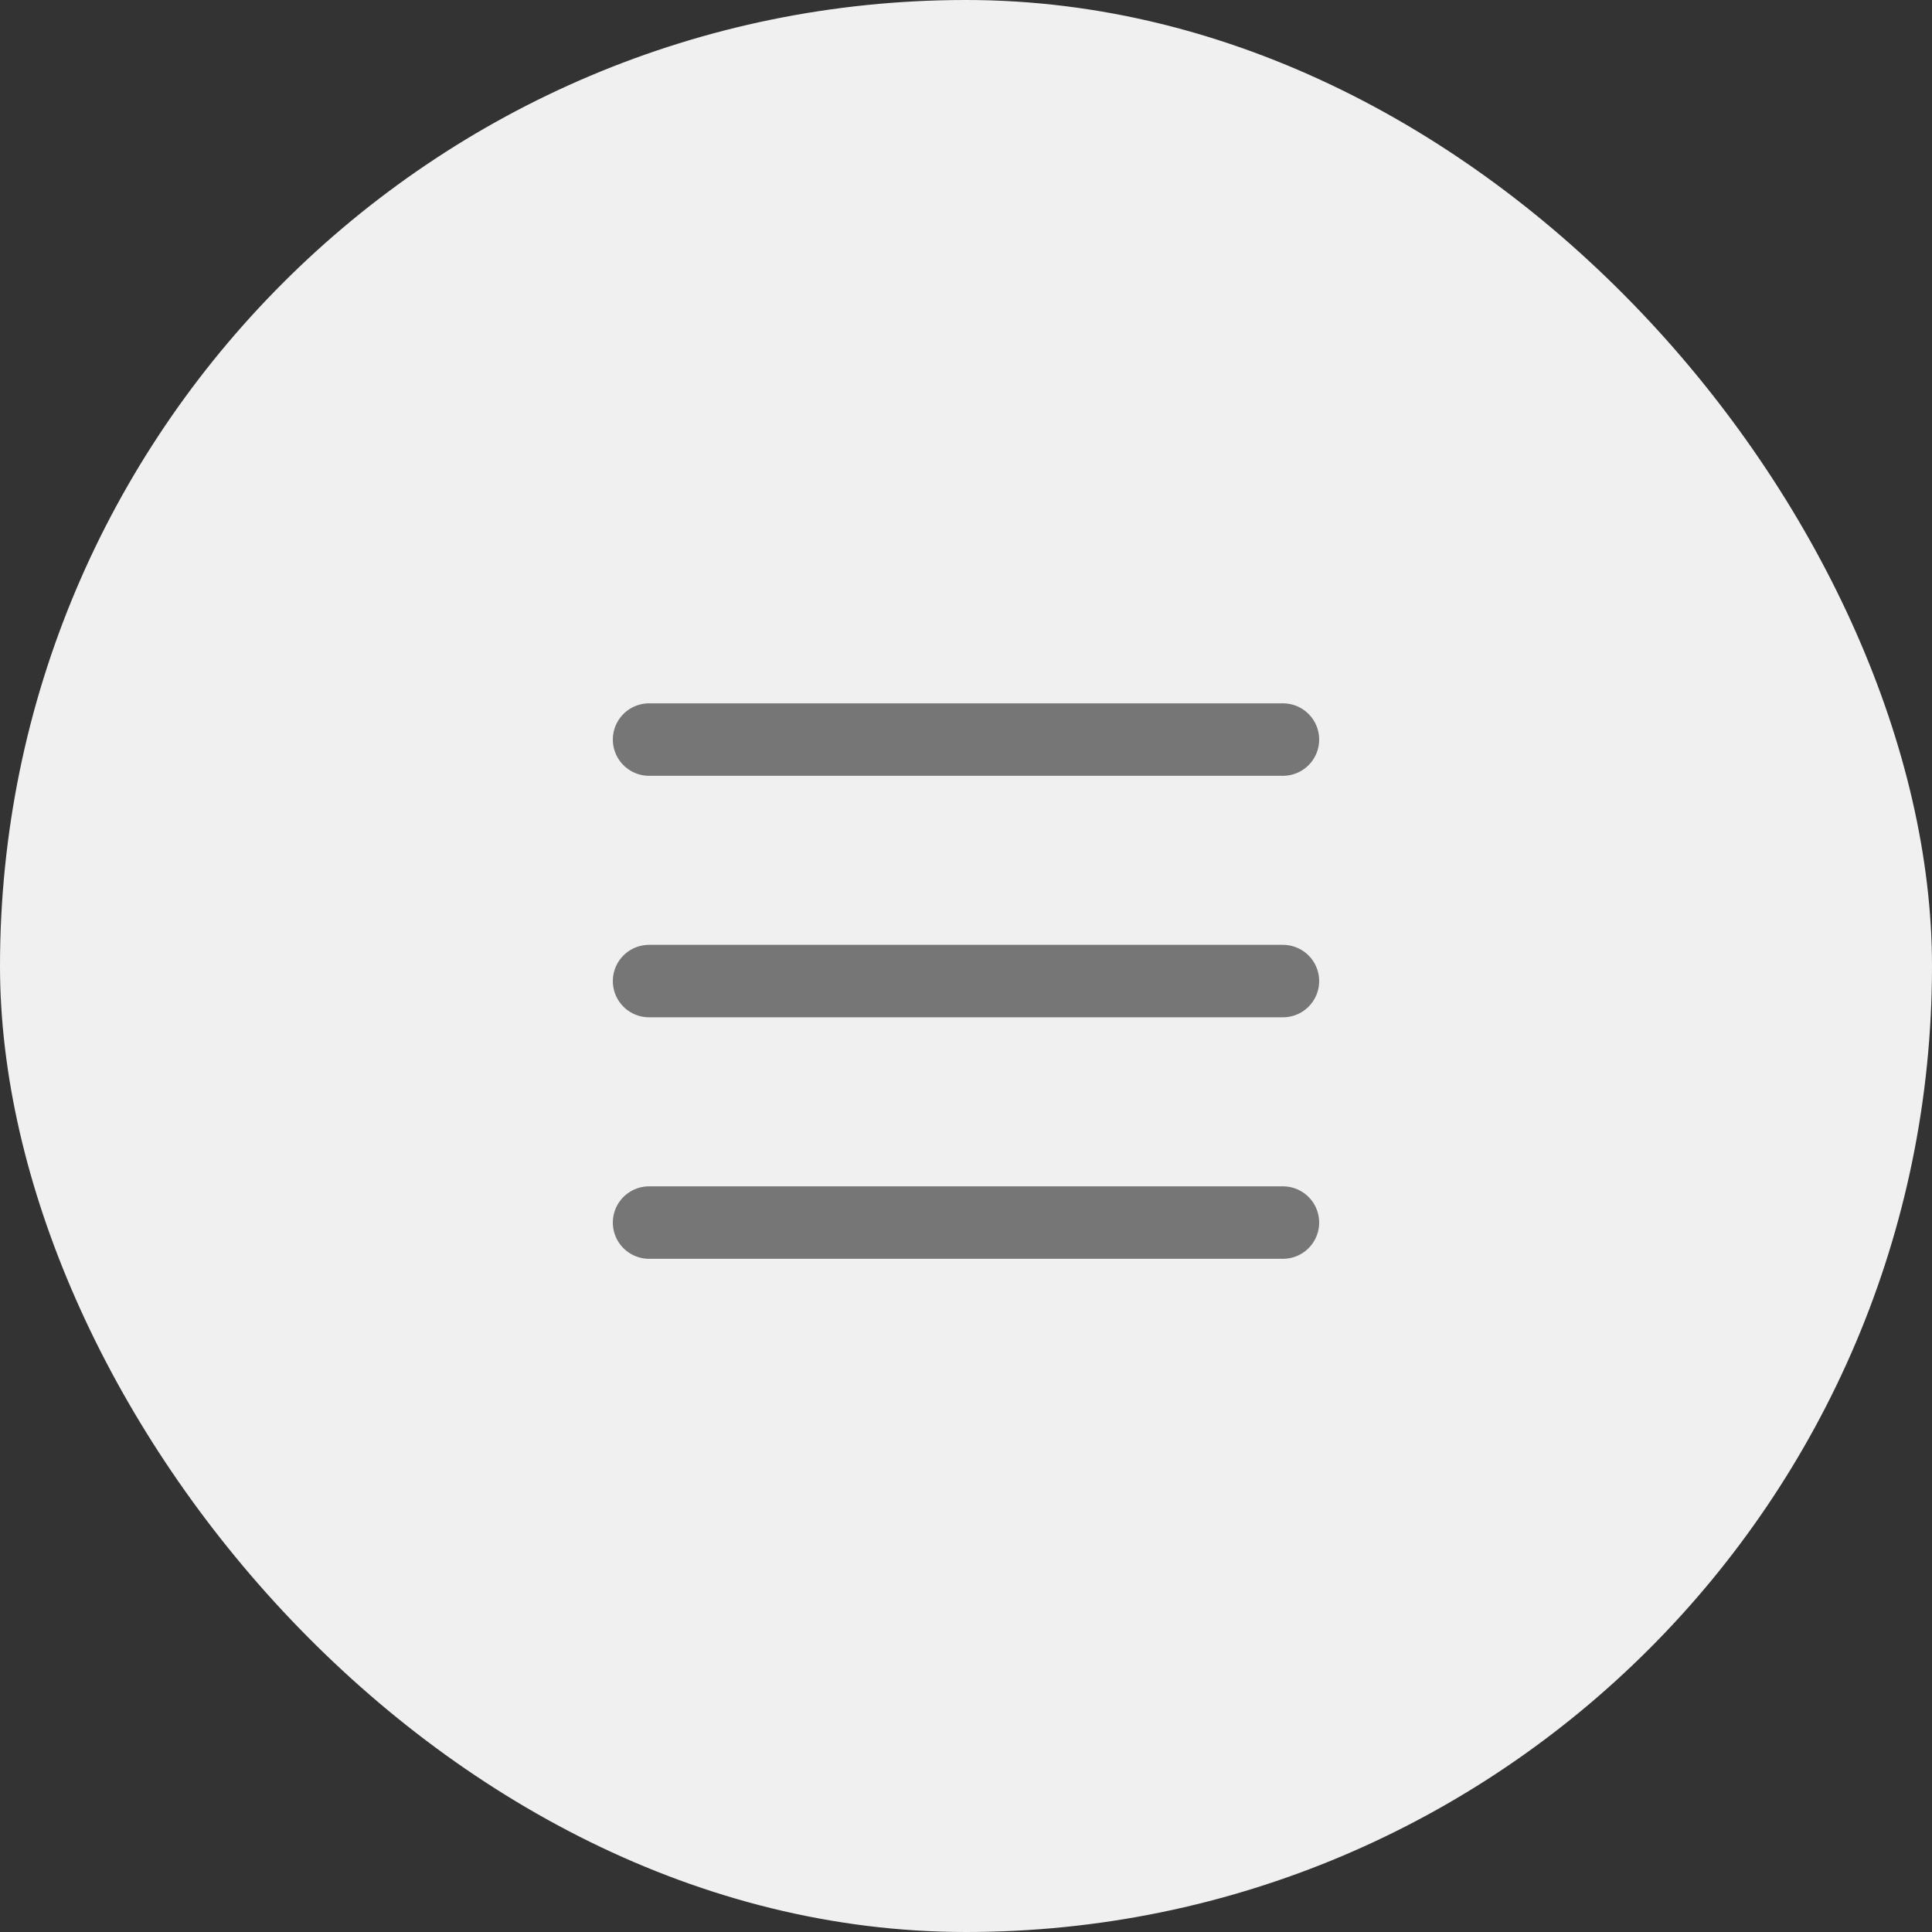
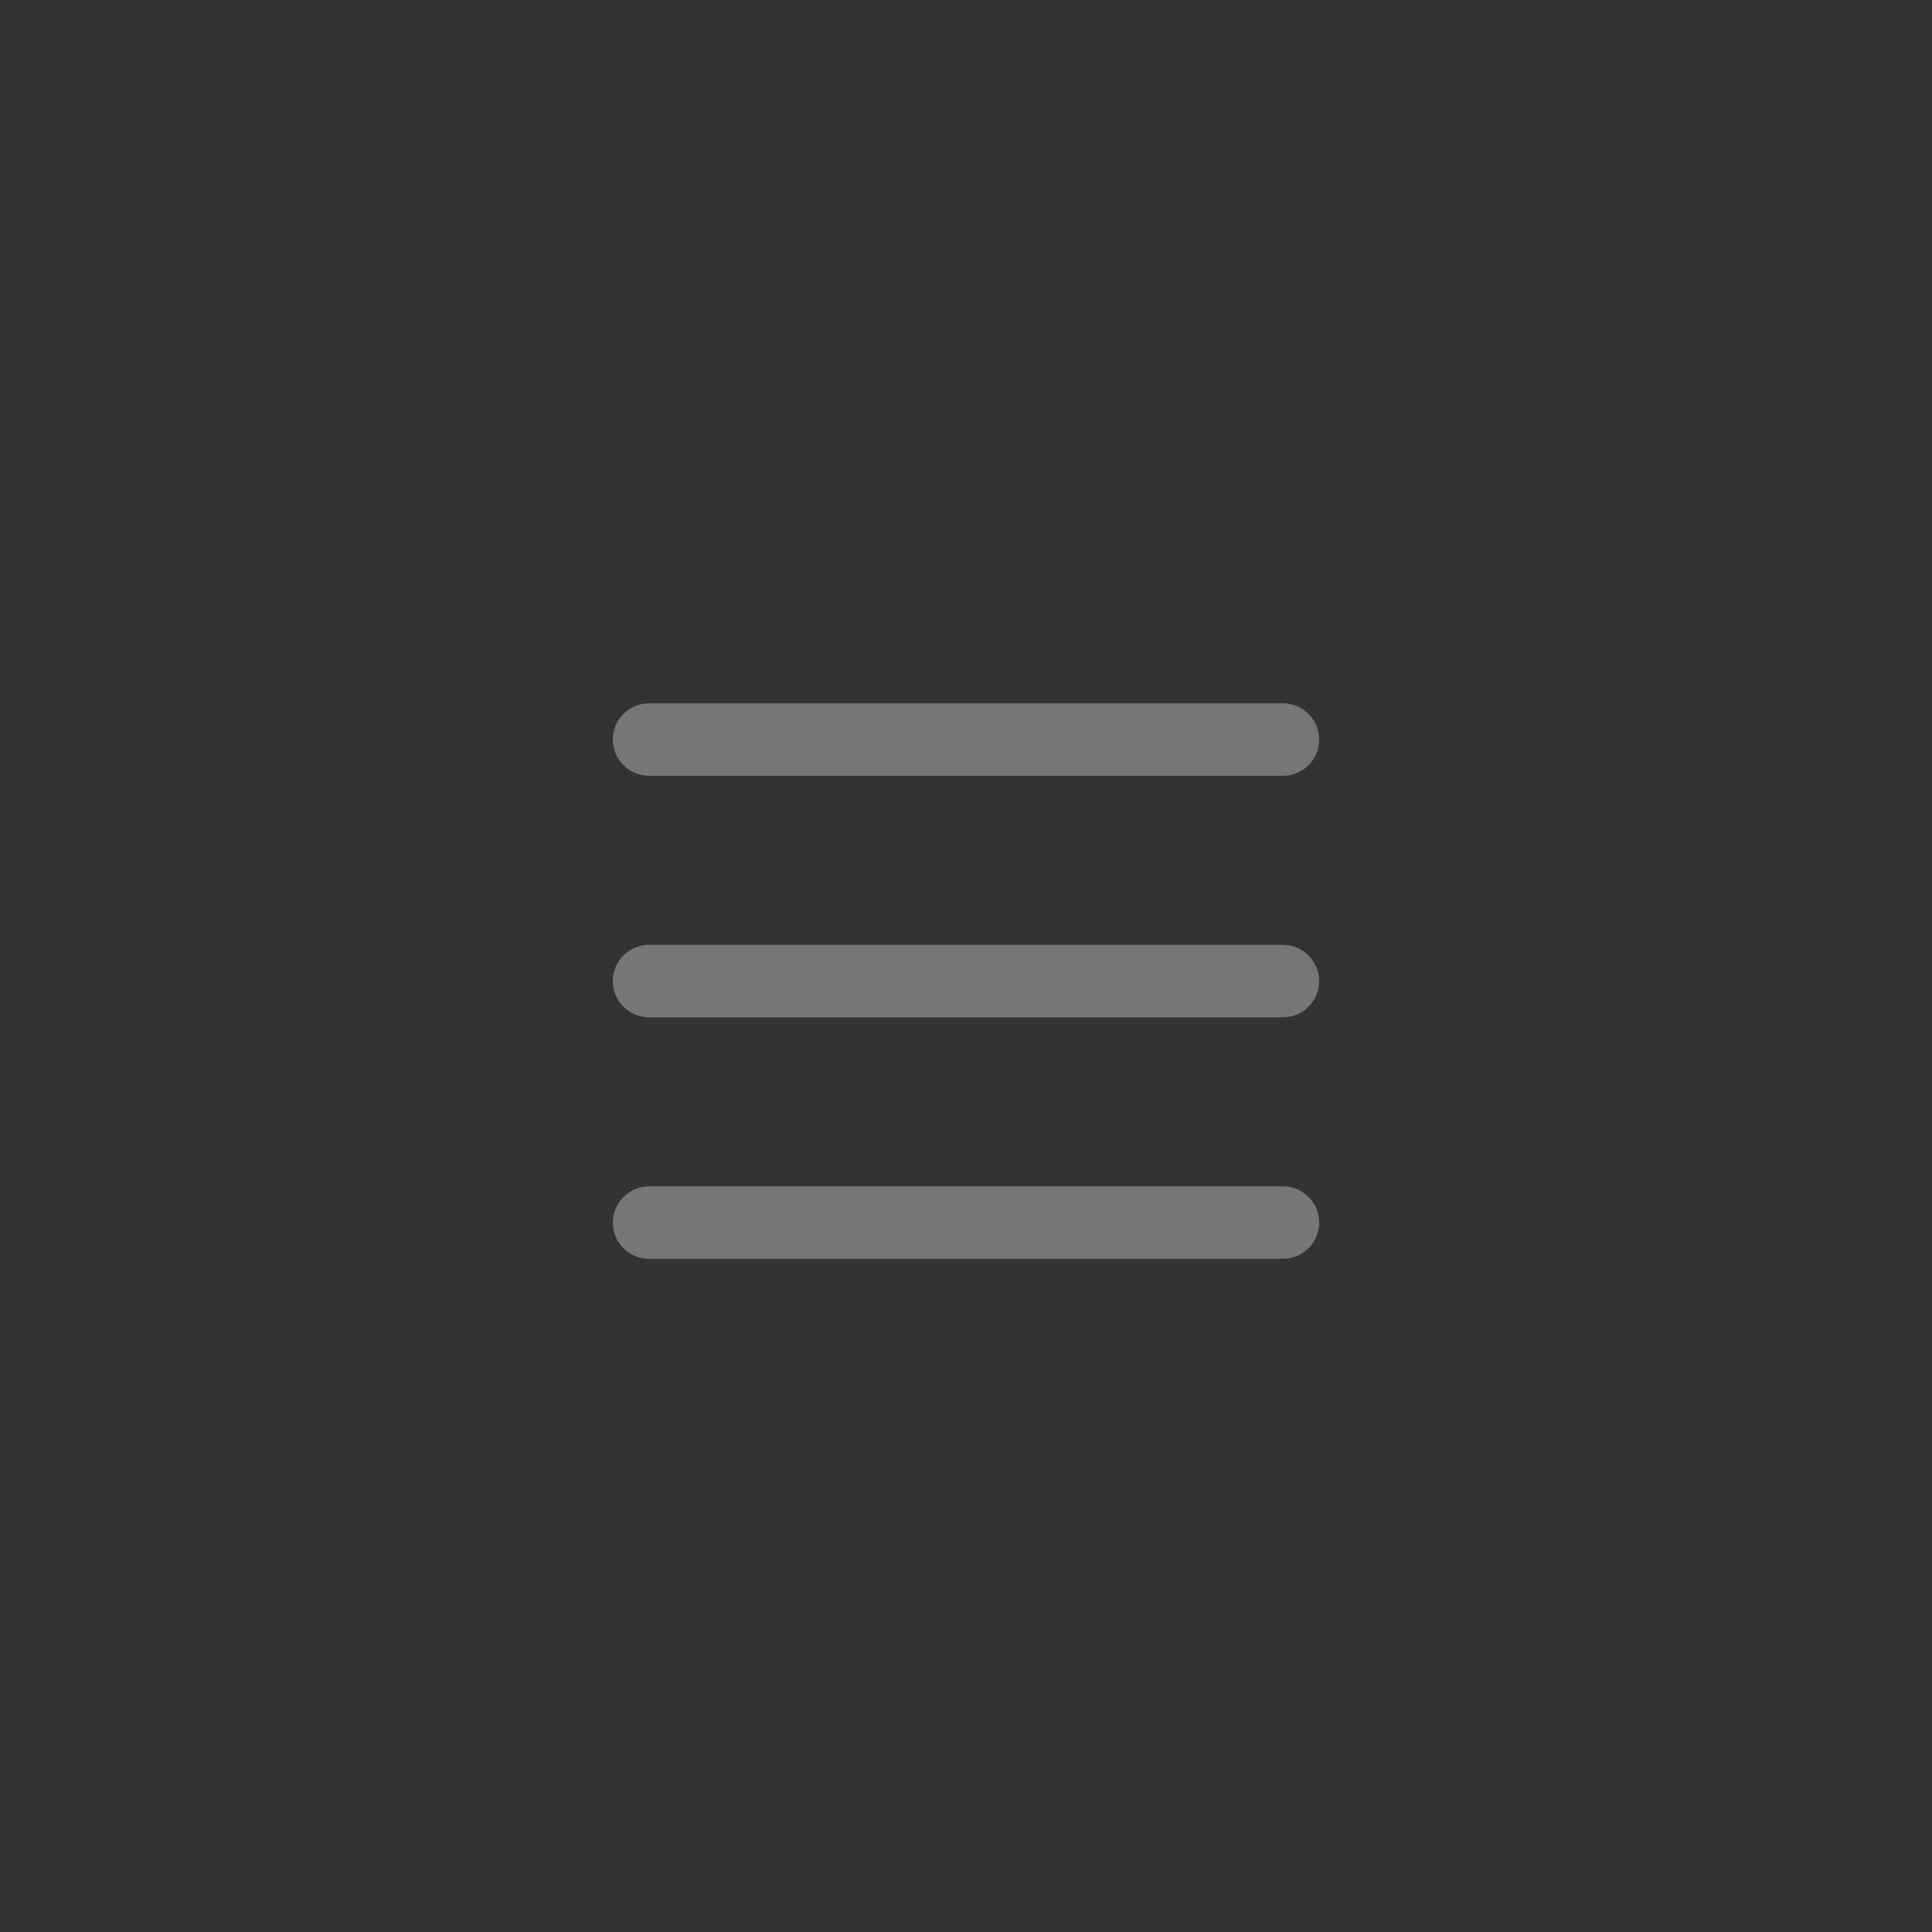
<svg xmlns="http://www.w3.org/2000/svg" width="40" height="40" viewBox="0 0 40 40" fill="none">
  <rect x="0" y="0" width="40" height="40" fill="#333333" stroke="none" />
-   <rect width="40" height="40" rx="20" fill="#F0F0F0" />
  <path d="M13.438 25.312H26.562H13.438ZM13.438 20.312H26.562H13.438ZM13.438 15.312H26.562H13.438Z" fill="#767676" />
  <path d="M13.438 25.312H26.562M13.438 20.312H26.562M13.438 15.312H26.562" stroke="#767676" stroke-width="1.5" stroke-linecap="round" stroke-linejoin="round" />
</svg>